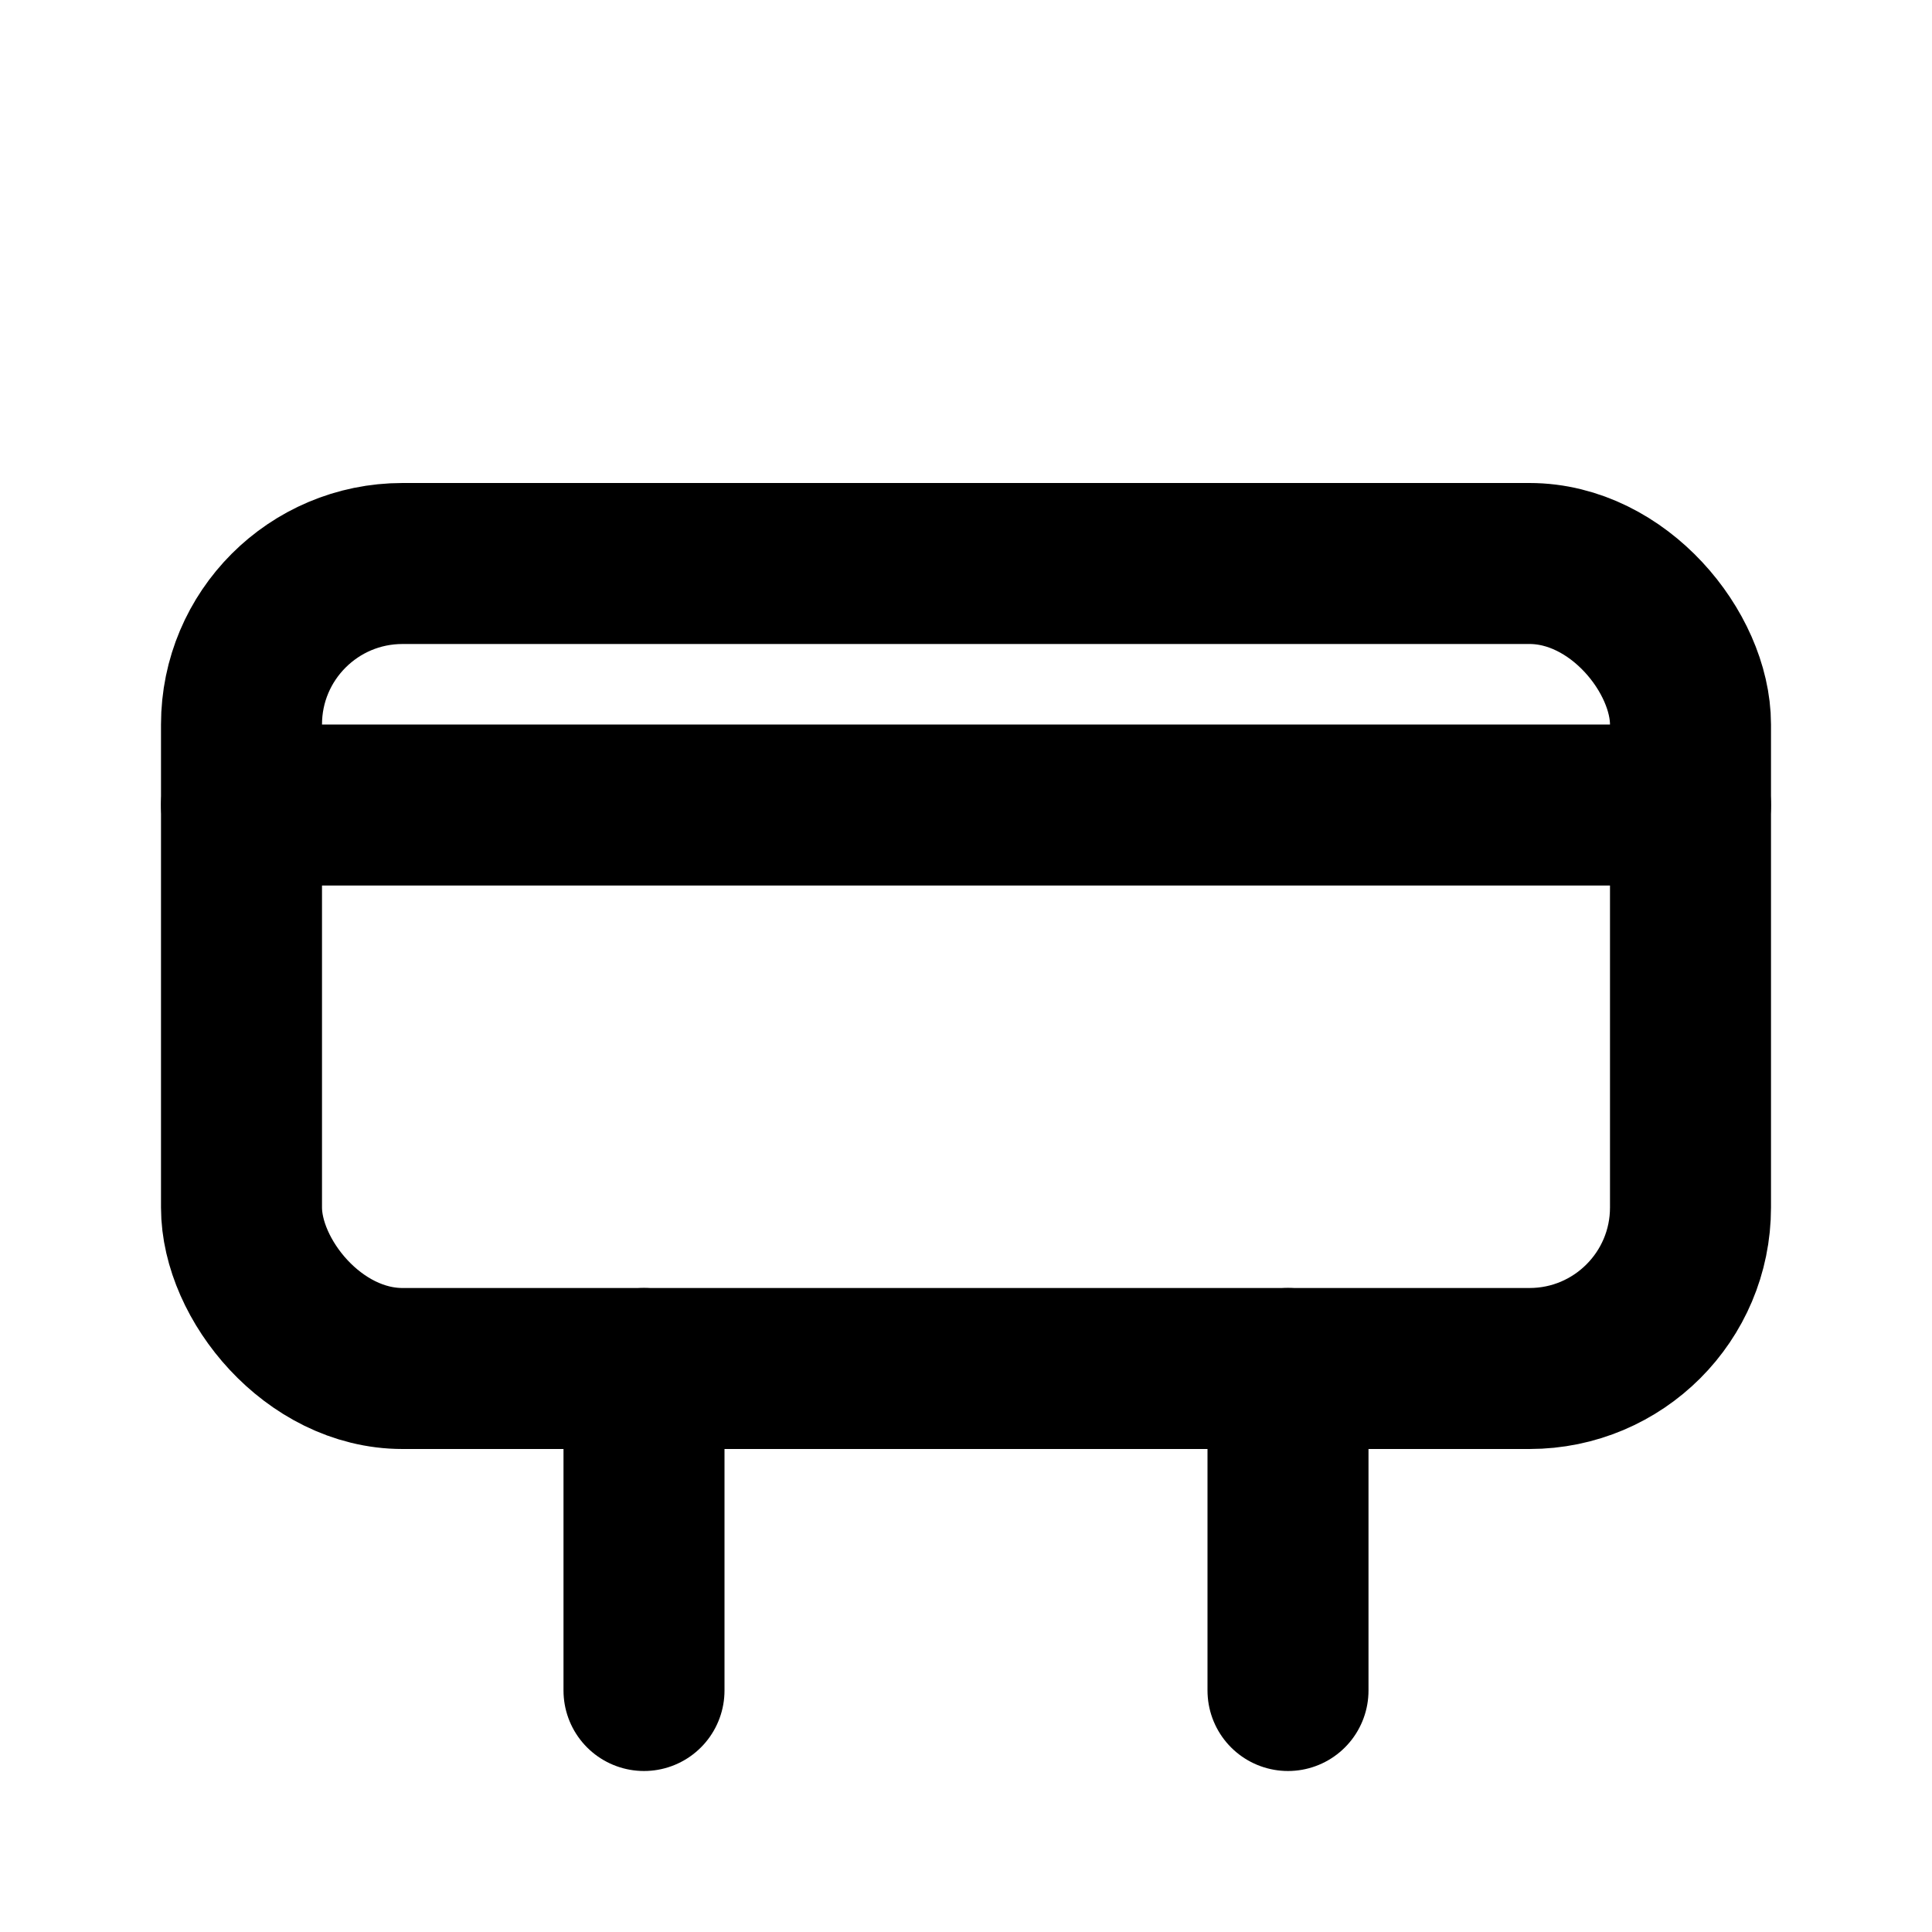
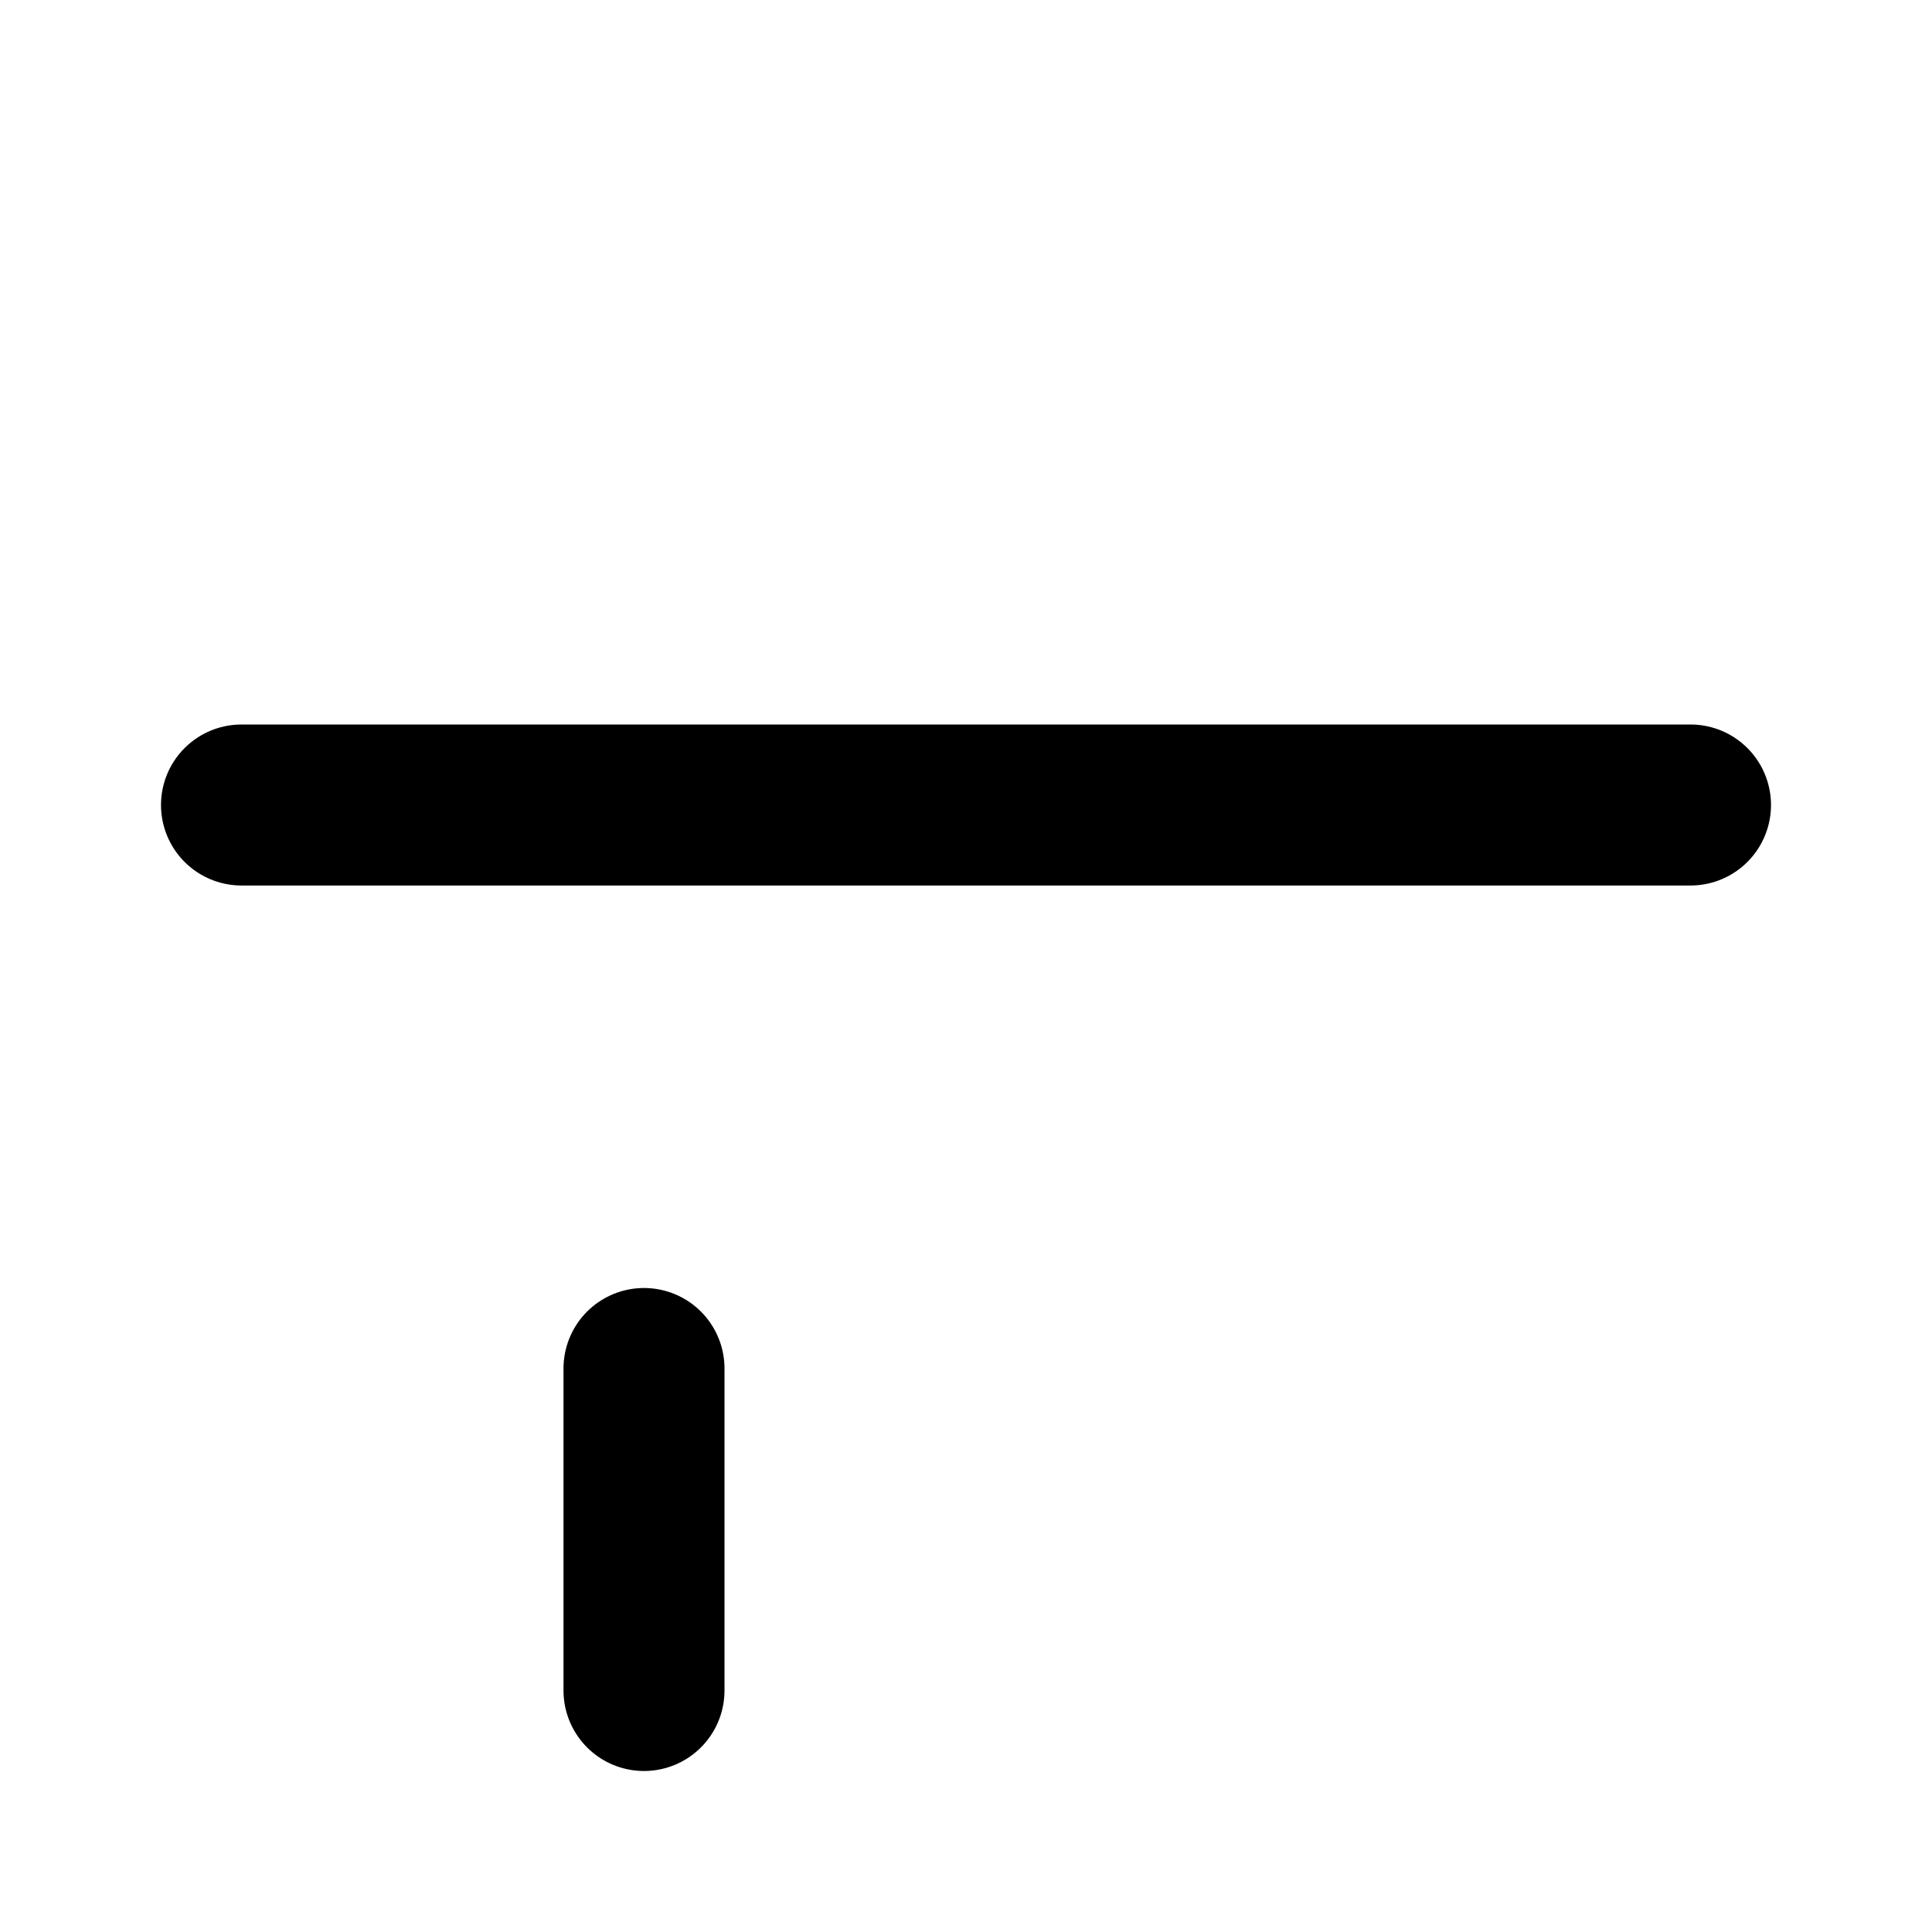
<svg xmlns="http://www.w3.org/2000/svg" width="24" height="24" fill="none" stroke="currentColor" stroke-width="2" stroke-linecap="round" stroke-linejoin="round">
-   <rect x="3" y="7" width="18" height="10" rx="2" />
-   <path d="M3 10h18M8 17v4M16 17v4" />
+   <path d="M3 10h18M8 17v4M16 17" />
</svg>